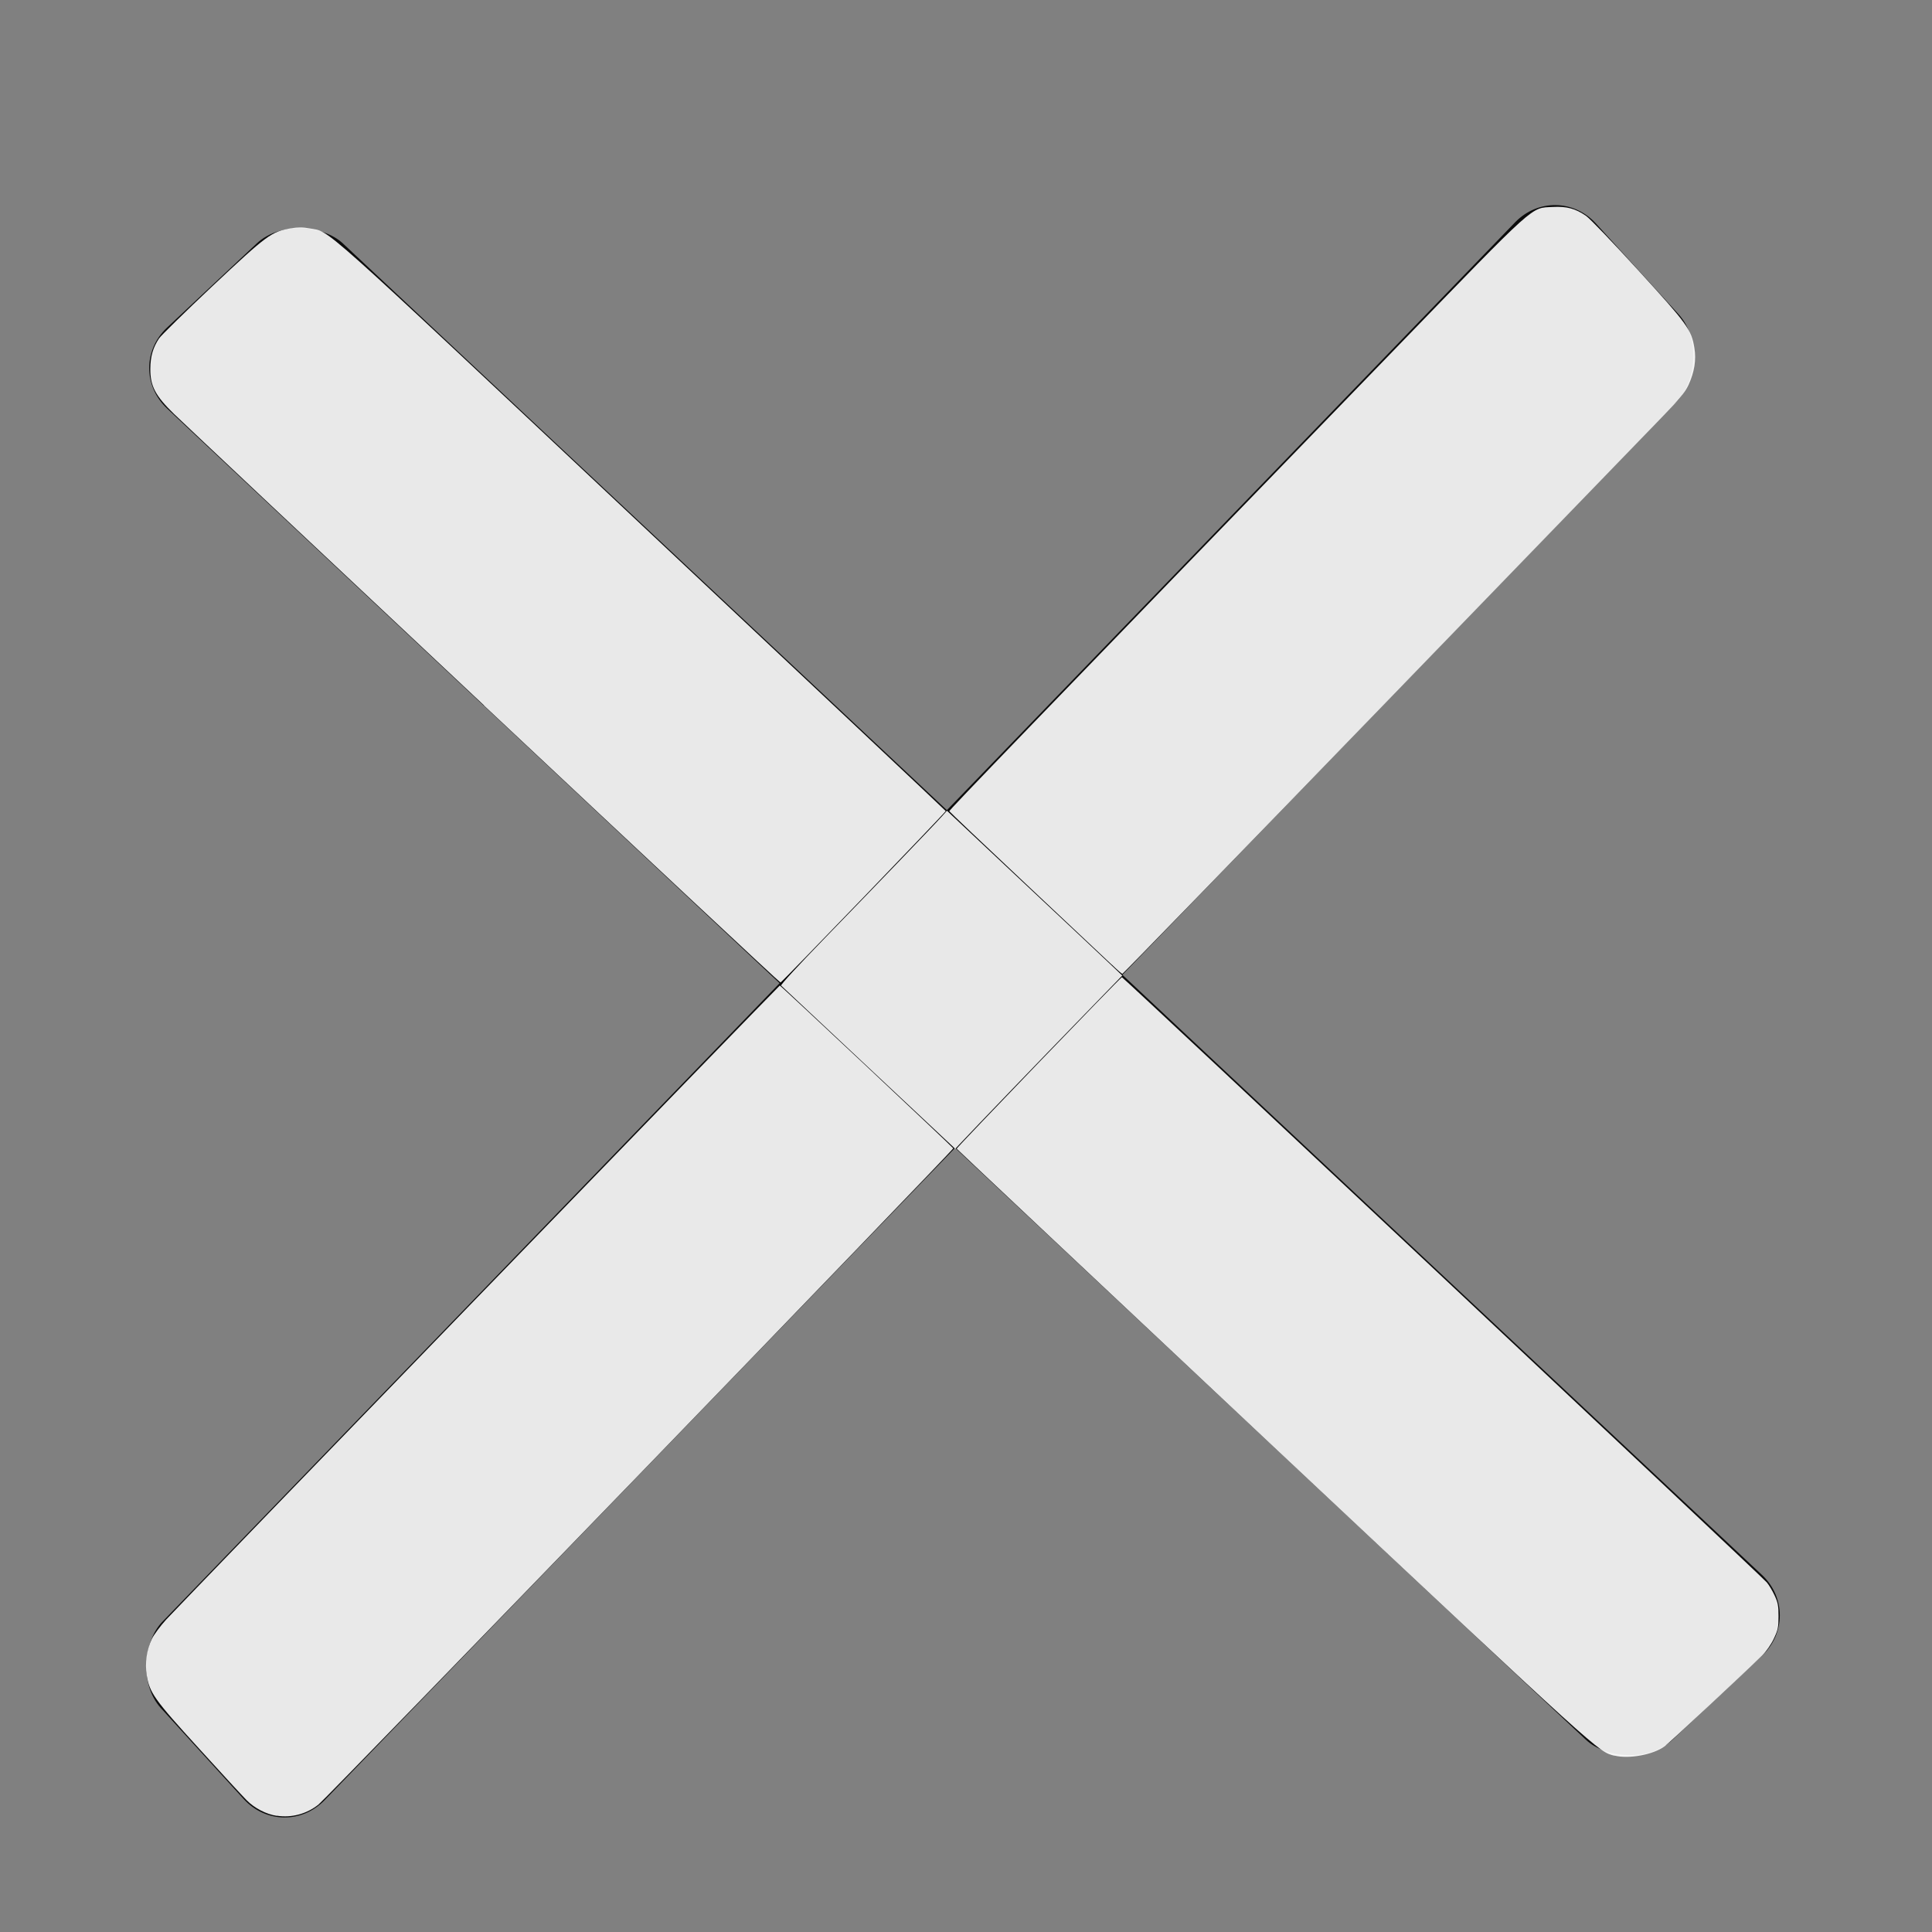
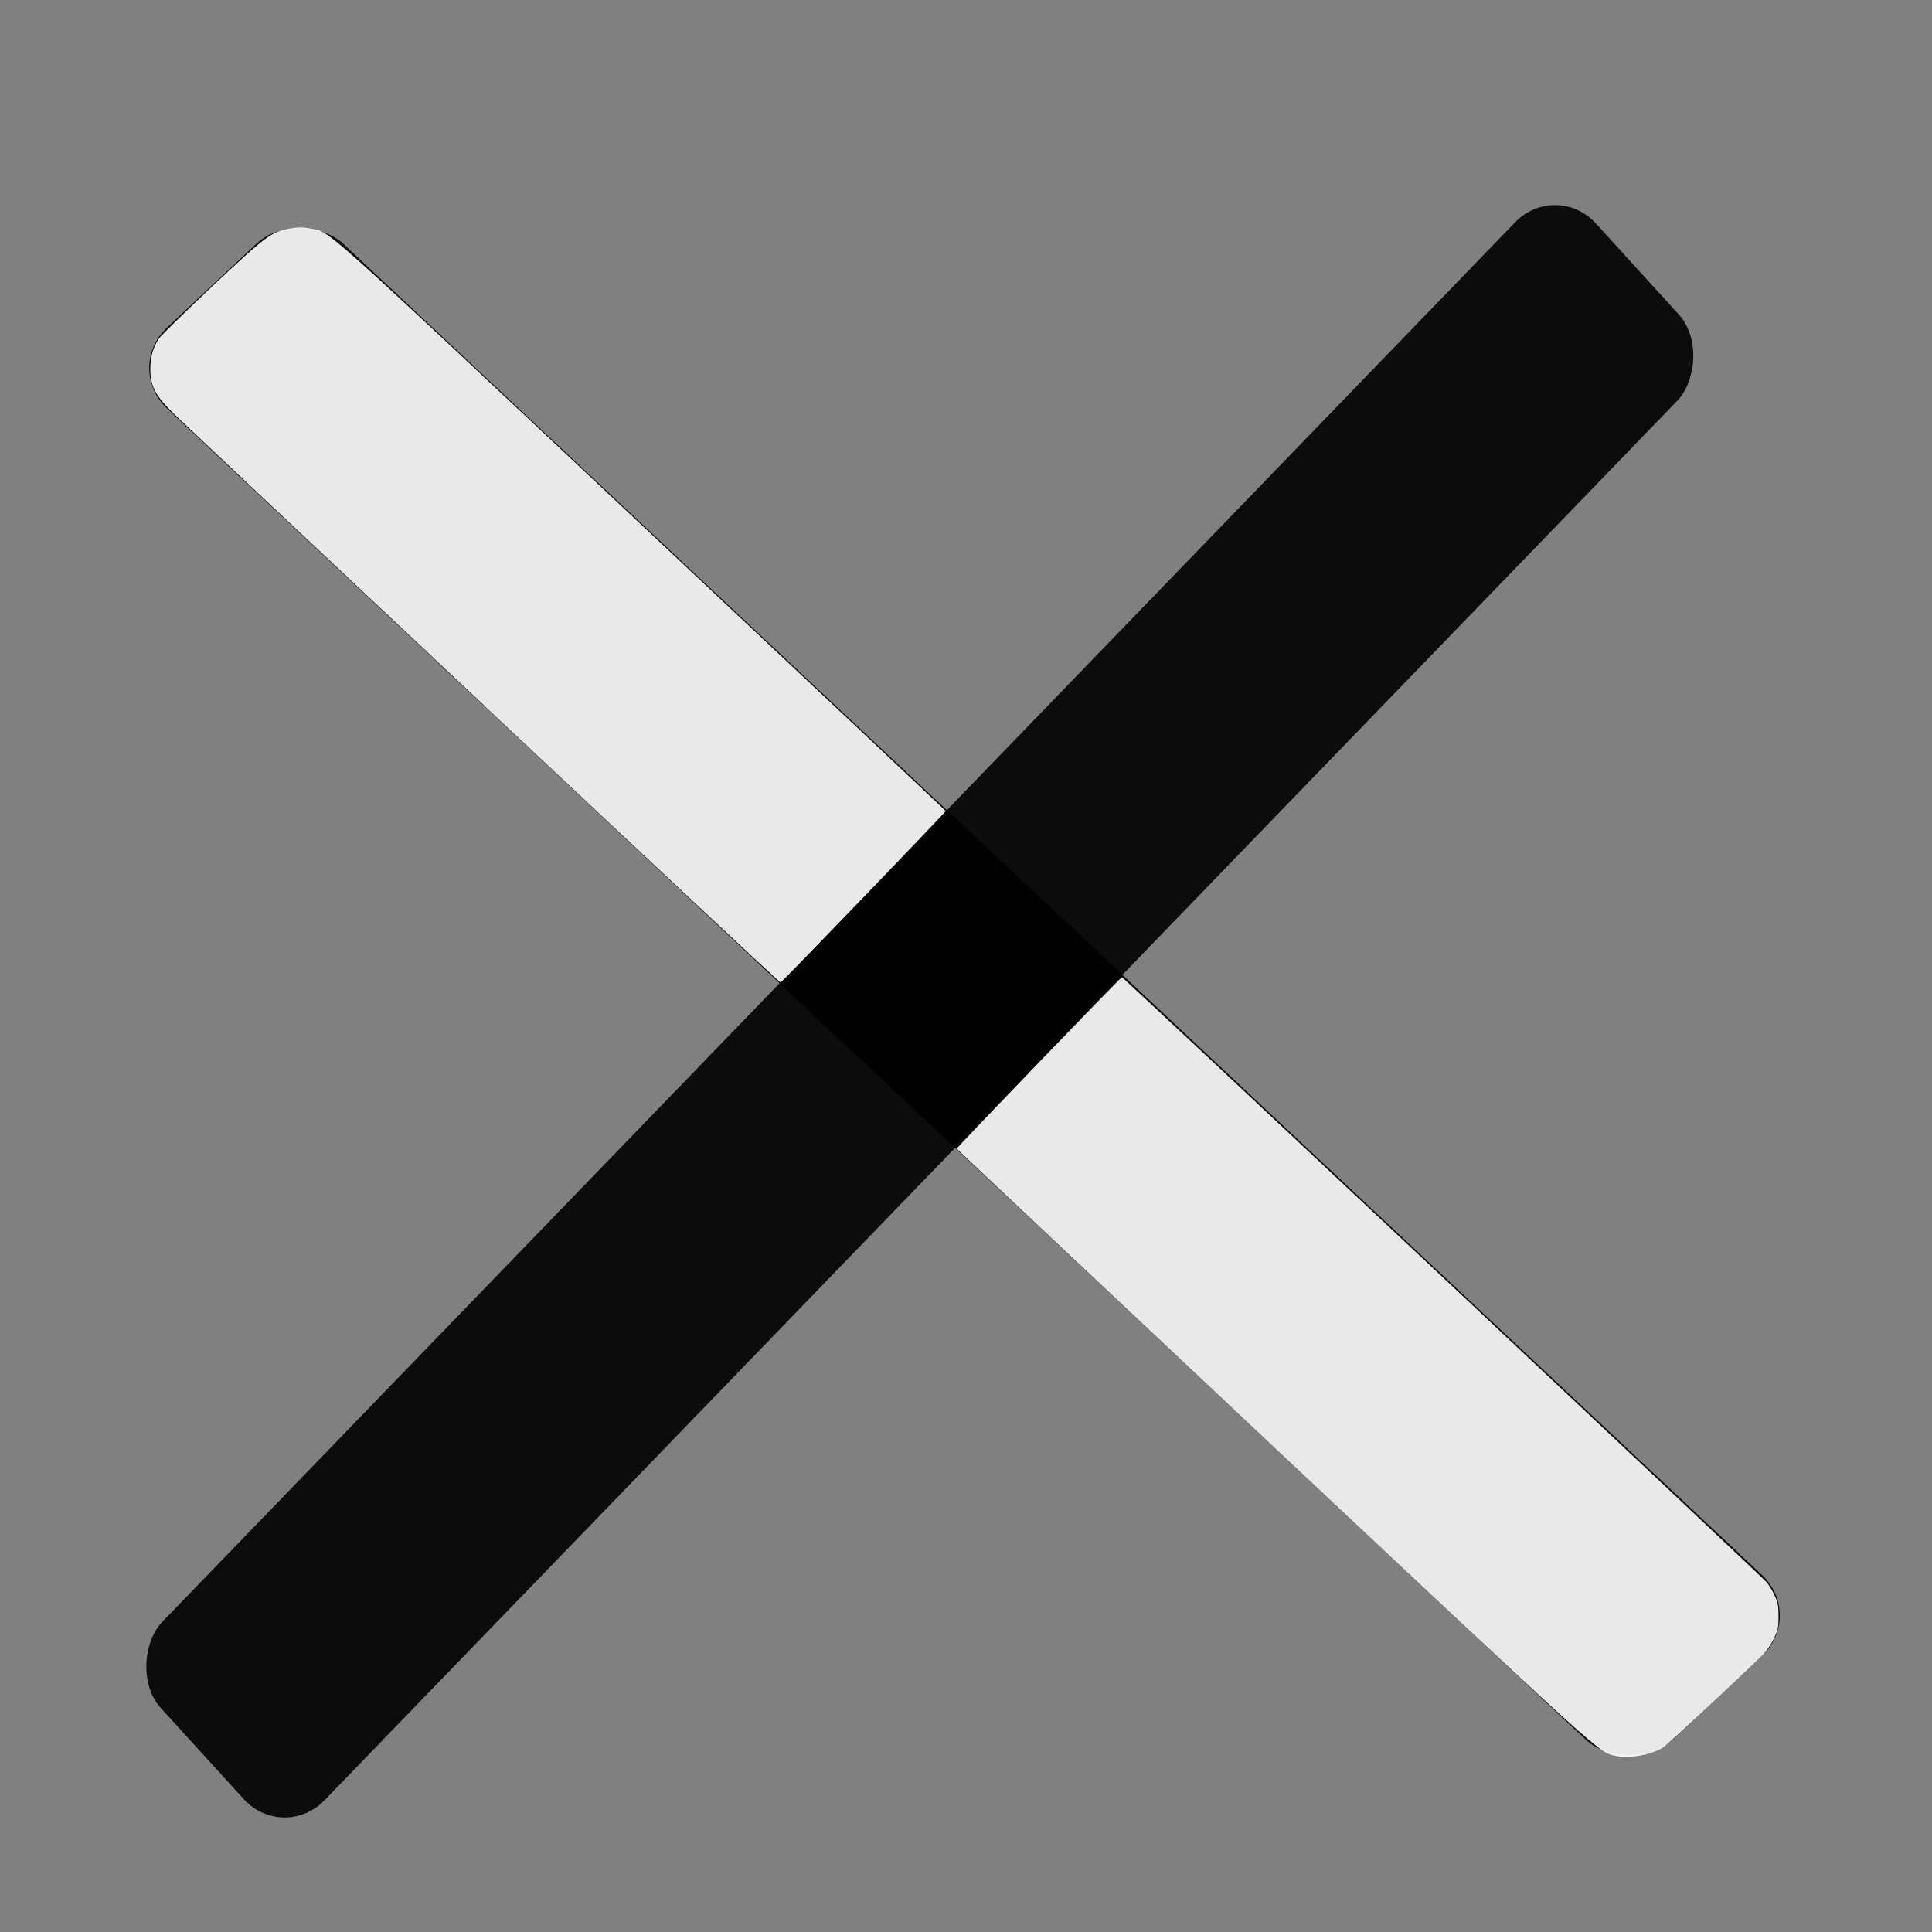
<svg xmlns="http://www.w3.org/2000/svg" xmlns:ns1="http://www.inkscape.org/namespaces/inkscape" xmlns:ns2="http://sodipodi.sourceforge.net/DTD/sodipodi-0.dtd" width="16px" height="16px" viewBox="0 0 16 16" version="1.1" id="SVGRoot" ns1:version="0.92.3 (2405546, 2018-03-11)" ns2:docname="icon-exit-standin.svg">
  <rect x="0" y="0" width="16" height="16" fill="#808080" stroke="none" />
  <ns2:namedview id="base" pagecolor="#ffffff" bordercolor="#666666" borderopacity="1.0" ns1:pageopacity="0.0" ns1:pageshadow="2" ns1:zoom="82.3125" ns1:cx="7.3075171" ns1:cy="8" ns1:document-units="px" ns1:current-layer="layer1" showgrid="false" ns1:window-width="3200" ns1:window-height="1644" ns1:window-x="-16" ns1:window-y="-16" ns1:window-maximized="1" ns1:grid-bbox="true" />
  <defs id="defs815" />
  <g id="layer1" ns1:groupmode="layer" ns1:label="Layer 1">
    <rect style="fill:#000000;fill-opacity:0.908;stroke-width:0.561" id="rect1374" width="1.998" height="17.1" x="-1.524" y="2.932" transform="matrix(0.729,-0.684,0.729,0.684,0,0)" ry="0.49" />
    <rect style="fill:#000000;fill-opacity:0.908;stroke-width:0.561" id="rect1374-3" width="1.998" height="17.1" x="-12.325" y="-8.557" transform="matrix(-0.673,-0.739,0.695,-0.719,0,0)" ry="0.49" />
    <path style="fill:#ffffff;fill-opacity:0.908;stroke-width:0.012" d="M 4.008,5.841 C 2.661,4.578 1.507,3.492 1.442,3.429 1.285,3.276 1.244,3.196 1.245,3.054 1.246,2.95 1.267,2.879 1.317,2.803 1.333,2.779 1.533,2.583 1.76,2.369 2.211,1.946 2.248,1.918 2.408,1.891 c 0.06,-0.01 0.099,-0.01 0.157,6.09e-4 0.175,0.033 0.016,-0.11 2.745,2.453 1.386,1.301 2.521,2.368 2.522,2.372 0.003,0.007 -1.352,1.414 -1.368,1.42 -0.005,0.002 -1.11,-1.031 -2.456,-2.294 z" id="path5096" ns1:connector-curvature="0" />
    <path style="fill:#ffffff;fill-opacity:0.908;stroke-width:0.012" d="M 13.37,14.54 C 13.236,14.507 13.273,14.54 10.552,11.986 9.108,10.63 7.925,9.517 7.923,9.513 c -0.003,-0.007 1.352,-1.414 1.368,-1.42 0.009,-0.003 5.293,4.955 5.341,5.012 0.017,0.02 0.046,0.068 0.064,0.107 0.028,0.06 0.033,0.087 0.033,0.174 0,0.091 -0.005,0.113 -0.039,0.185 -0.022,0.047 -0.063,0.106 -0.097,0.14 -0.126,0.124 -0.769,0.724 -0.807,0.751 -0.095,0.07 -0.296,0.107 -0.416,0.077 z" id="path5098" ns1:connector-curvature="0" />
-     <path style="fill:#ffffff;fill-opacity:0.908;stroke-width:0.012" d="M 7.195,8.843 C 6.802,8.474 6.475,8.167 6.469,8.162 6.463,8.156 6.62,7.986 6.822,7.778 7.23,7.358 7.736,6.833 7.8,6.761 l 0.042,-0.047 0.625,0.587 C 8.811,7.623 9.138,7.931 9.193,7.983 l 0.101,0.096 -0.362,0.373 C 8.643,8.749 8.095,9.318 7.938,9.485 l -0.027,0.029 z" id="path5100" ns1:connector-curvature="0" />
-     <path style="fill:#ffffff;fill-opacity:0.908;stroke-width:0.012" d="M 9.207,7.989 C 9.164,7.948 8.844,7.647 8.497,7.321 8.149,6.994 7.864,6.723 7.862,6.718 7.859,6.71 8.457,6.089 11.566,2.877 c 1.174,-1.213 1.108,-1.153 1.294,-1.163 0.115,-0.006 0.187,0.013 0.275,0.074 0.032,0.022 0.227,0.225 0.434,0.452 0.407,0.446 0.438,0.49 0.463,0.64 0.017,0.101 4.15e-4,0.202 -0.049,0.309 -0.028,0.06 -0.073,0.115 -0.21,0.256 -0.096,0.099 -1.141,1.179 -2.322,2.4 -1.181,1.221 -2.151,2.22 -2.156,2.22 -0.005,-2.223e-4 -0.044,-0.034 -0.087,-0.076 z" id="path5102" ns1:connector-curvature="0" />
-     <path style="fill:#ffffff;fill-opacity:0.908;stroke-width:0.012" d="m 2.292,15.038 c -0.087,-0.013 -0.185,-0.064 -0.249,-0.129 -0.032,-0.032 -0.211,-0.226 -0.398,-0.432 -0.369,-0.405 -0.407,-0.459 -0.43,-0.605 -0.016,-0.099 4.989e-4,-0.212 0.043,-0.3 0.017,-0.035 0.07,-0.106 0.118,-0.159 0.124,-0.135 5.075,-5.251 5.082,-5.251 0.008,0 1.432,1.337 1.436,1.348 0.005,0.012 -5.182,5.375 -5.256,5.434 -0.097,0.078 -0.223,0.112 -0.345,0.093 z" id="path5104" ns1:connector-curvature="0" />
  </g>
</svg>